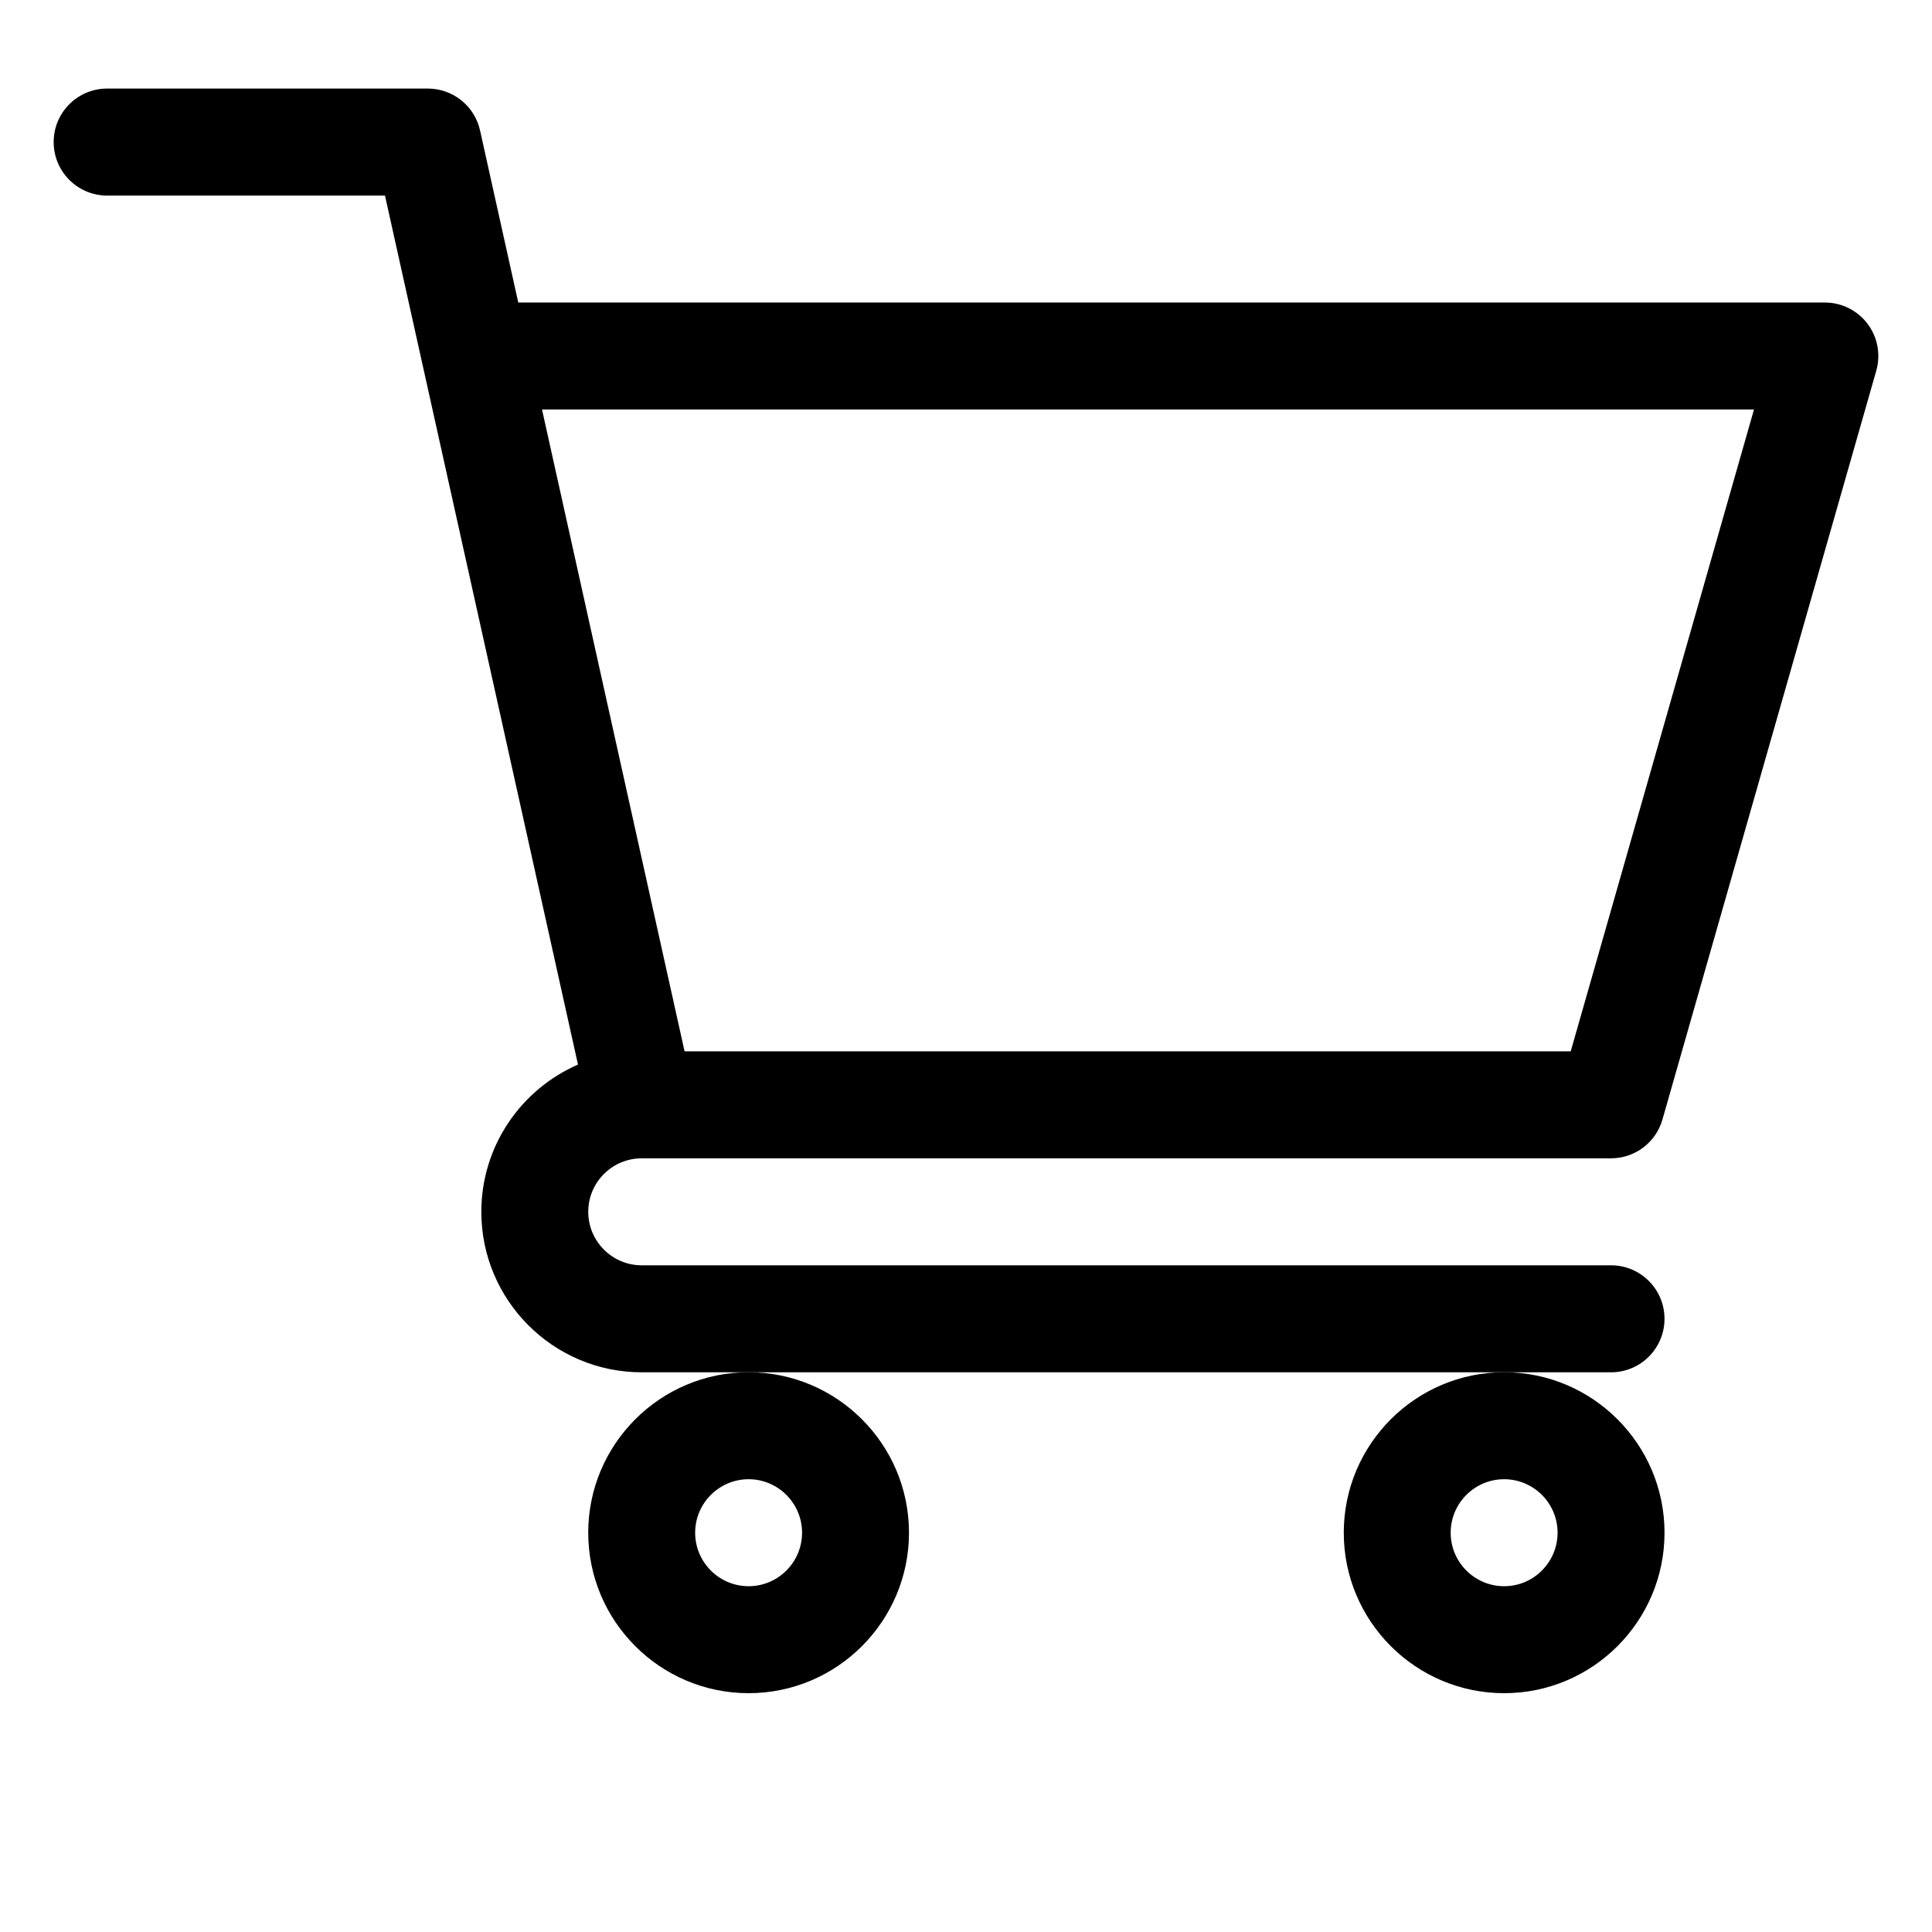
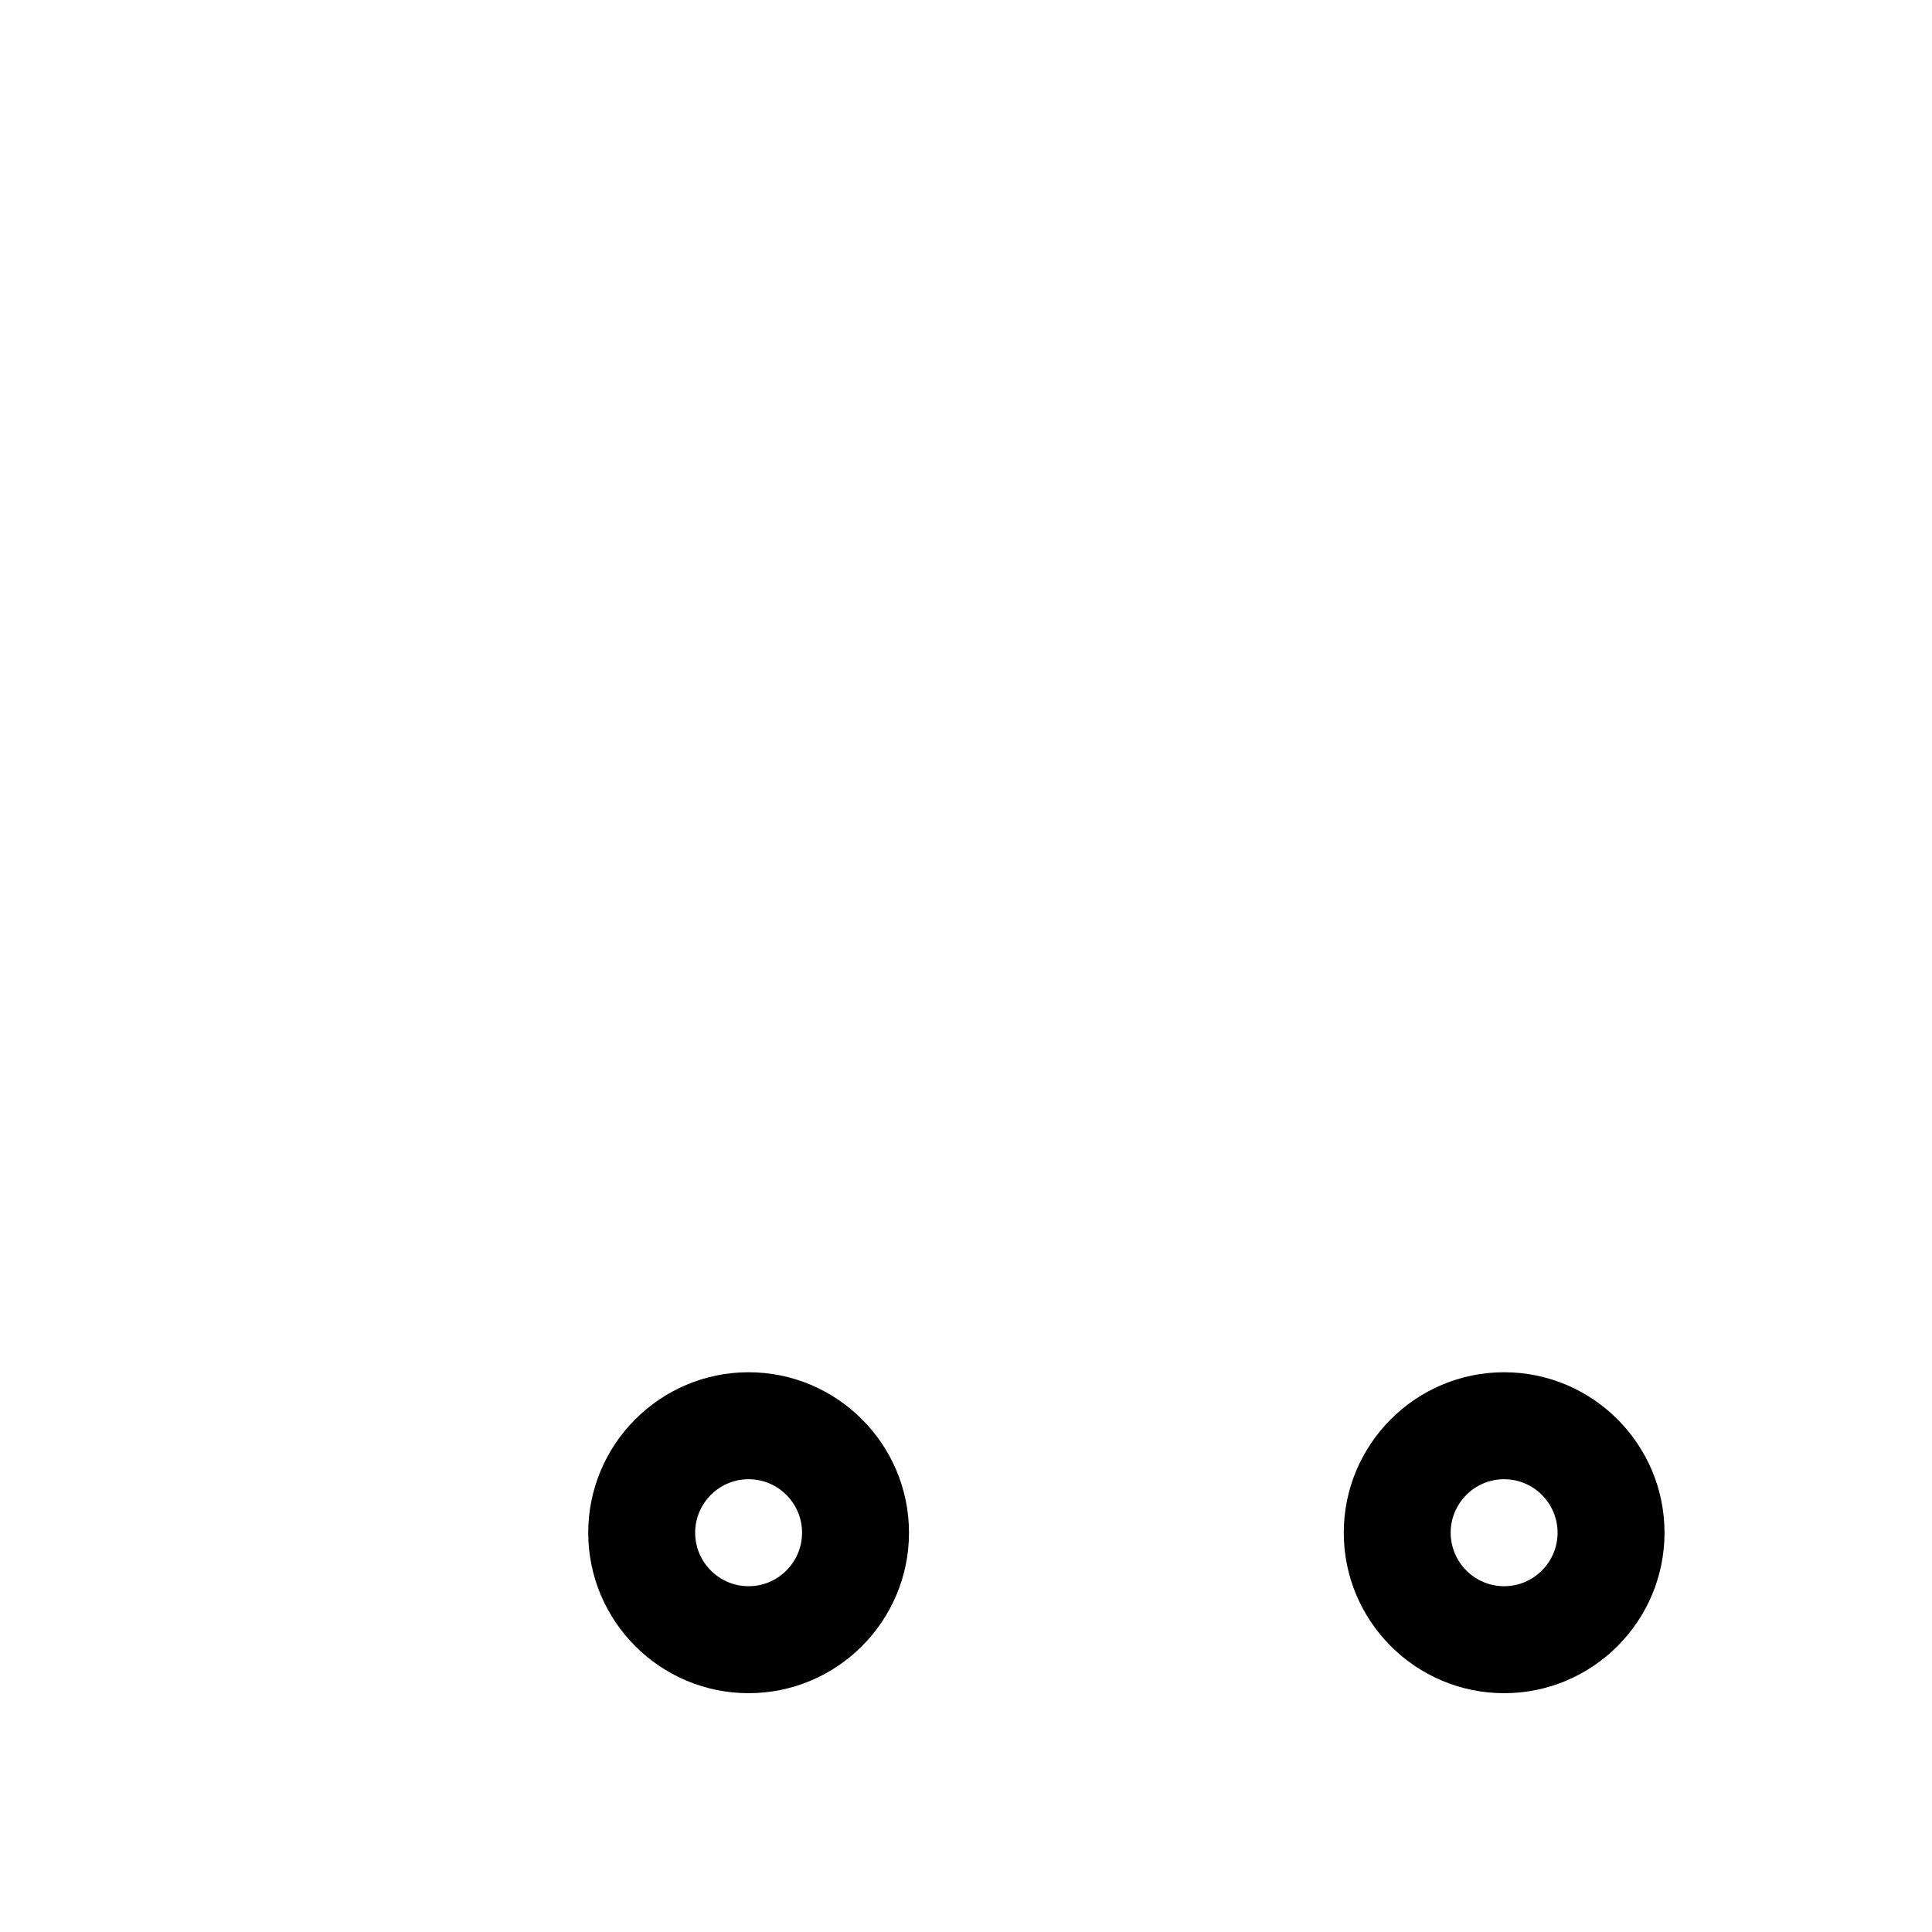
<svg xmlns="http://www.w3.org/2000/svg" id="Livello_1" version="1.1" viewBox="0 0 900 900">
-   <path d="M298.86,539.59h.04s.06,0,.1,0h451.49c11.12,0,20.89-7.38,23.94-18.07l99.61-348.83c2.15-7.52.64-15.61-4.06-21.85-4.71-6.24-12.07-9.91-19.88-9.91H241.43l-17.8-80.16c-2.54-11.4-12.64-19.51-24.31-19.51H49.9c-13.75,0-24.9,11.15-24.9,24.92s11.15,24.92,24.9,24.92h129.44c3.15,14.2,85.19,383.58,89.91,404.83-26.47,11.51-45.03,37.91-45.03,68.59,0,41.22,33.51,74.75,74.71,74.75h451.56c13.75,0,24.9-11.15,24.9-24.92s-11.15-24.92-24.9-24.92h-451.56c-13.73,0-24.9-11.18-24.9-24.92s11.13-24.88,24.84-24.91ZM817.08,190.75l-85.38,299h-412.8l-66.41-299h564.59Z" />
  <path d="M274.02,714c0,41.22,33.51,74.75,74.71,74.75s74.71-33.53,74.71-74.75-33.51-74.75-74.71-74.75-74.71,33.53-74.71,74.75ZM348.73,689.08c13.73,0,24.9,11.18,24.9,24.92s-11.17,24.92-24.9,24.92-24.9-11.18-24.9-24.92,11.17-24.92,24.9-24.92Z" />
-   <path d="M625.98,714c0,41.22,33.51,74.75,74.71,74.75s74.71-33.53,74.71-74.75-33.51-74.75-74.71-74.75-74.71,33.53-74.71,74.75ZM700.68,689.08c13.73,0,24.9,11.18,24.9,24.92s-11.17,24.92-24.9,24.92-24.9-11.18-24.9-24.92,11.17-24.92,24.9-24.92Z" />
+   <path d="M625.98,714c0,41.22,33.51,74.75,74.71,74.75s74.71-33.53,74.71-74.75-33.51-74.75-74.71-74.75-74.71,33.53-74.71,74.75M700.68,689.08c13.73,0,24.9,11.18,24.9,24.92s-11.17,24.92-24.9,24.92-24.9-11.18-24.9-24.92,11.17-24.92,24.9-24.92Z" />
</svg>